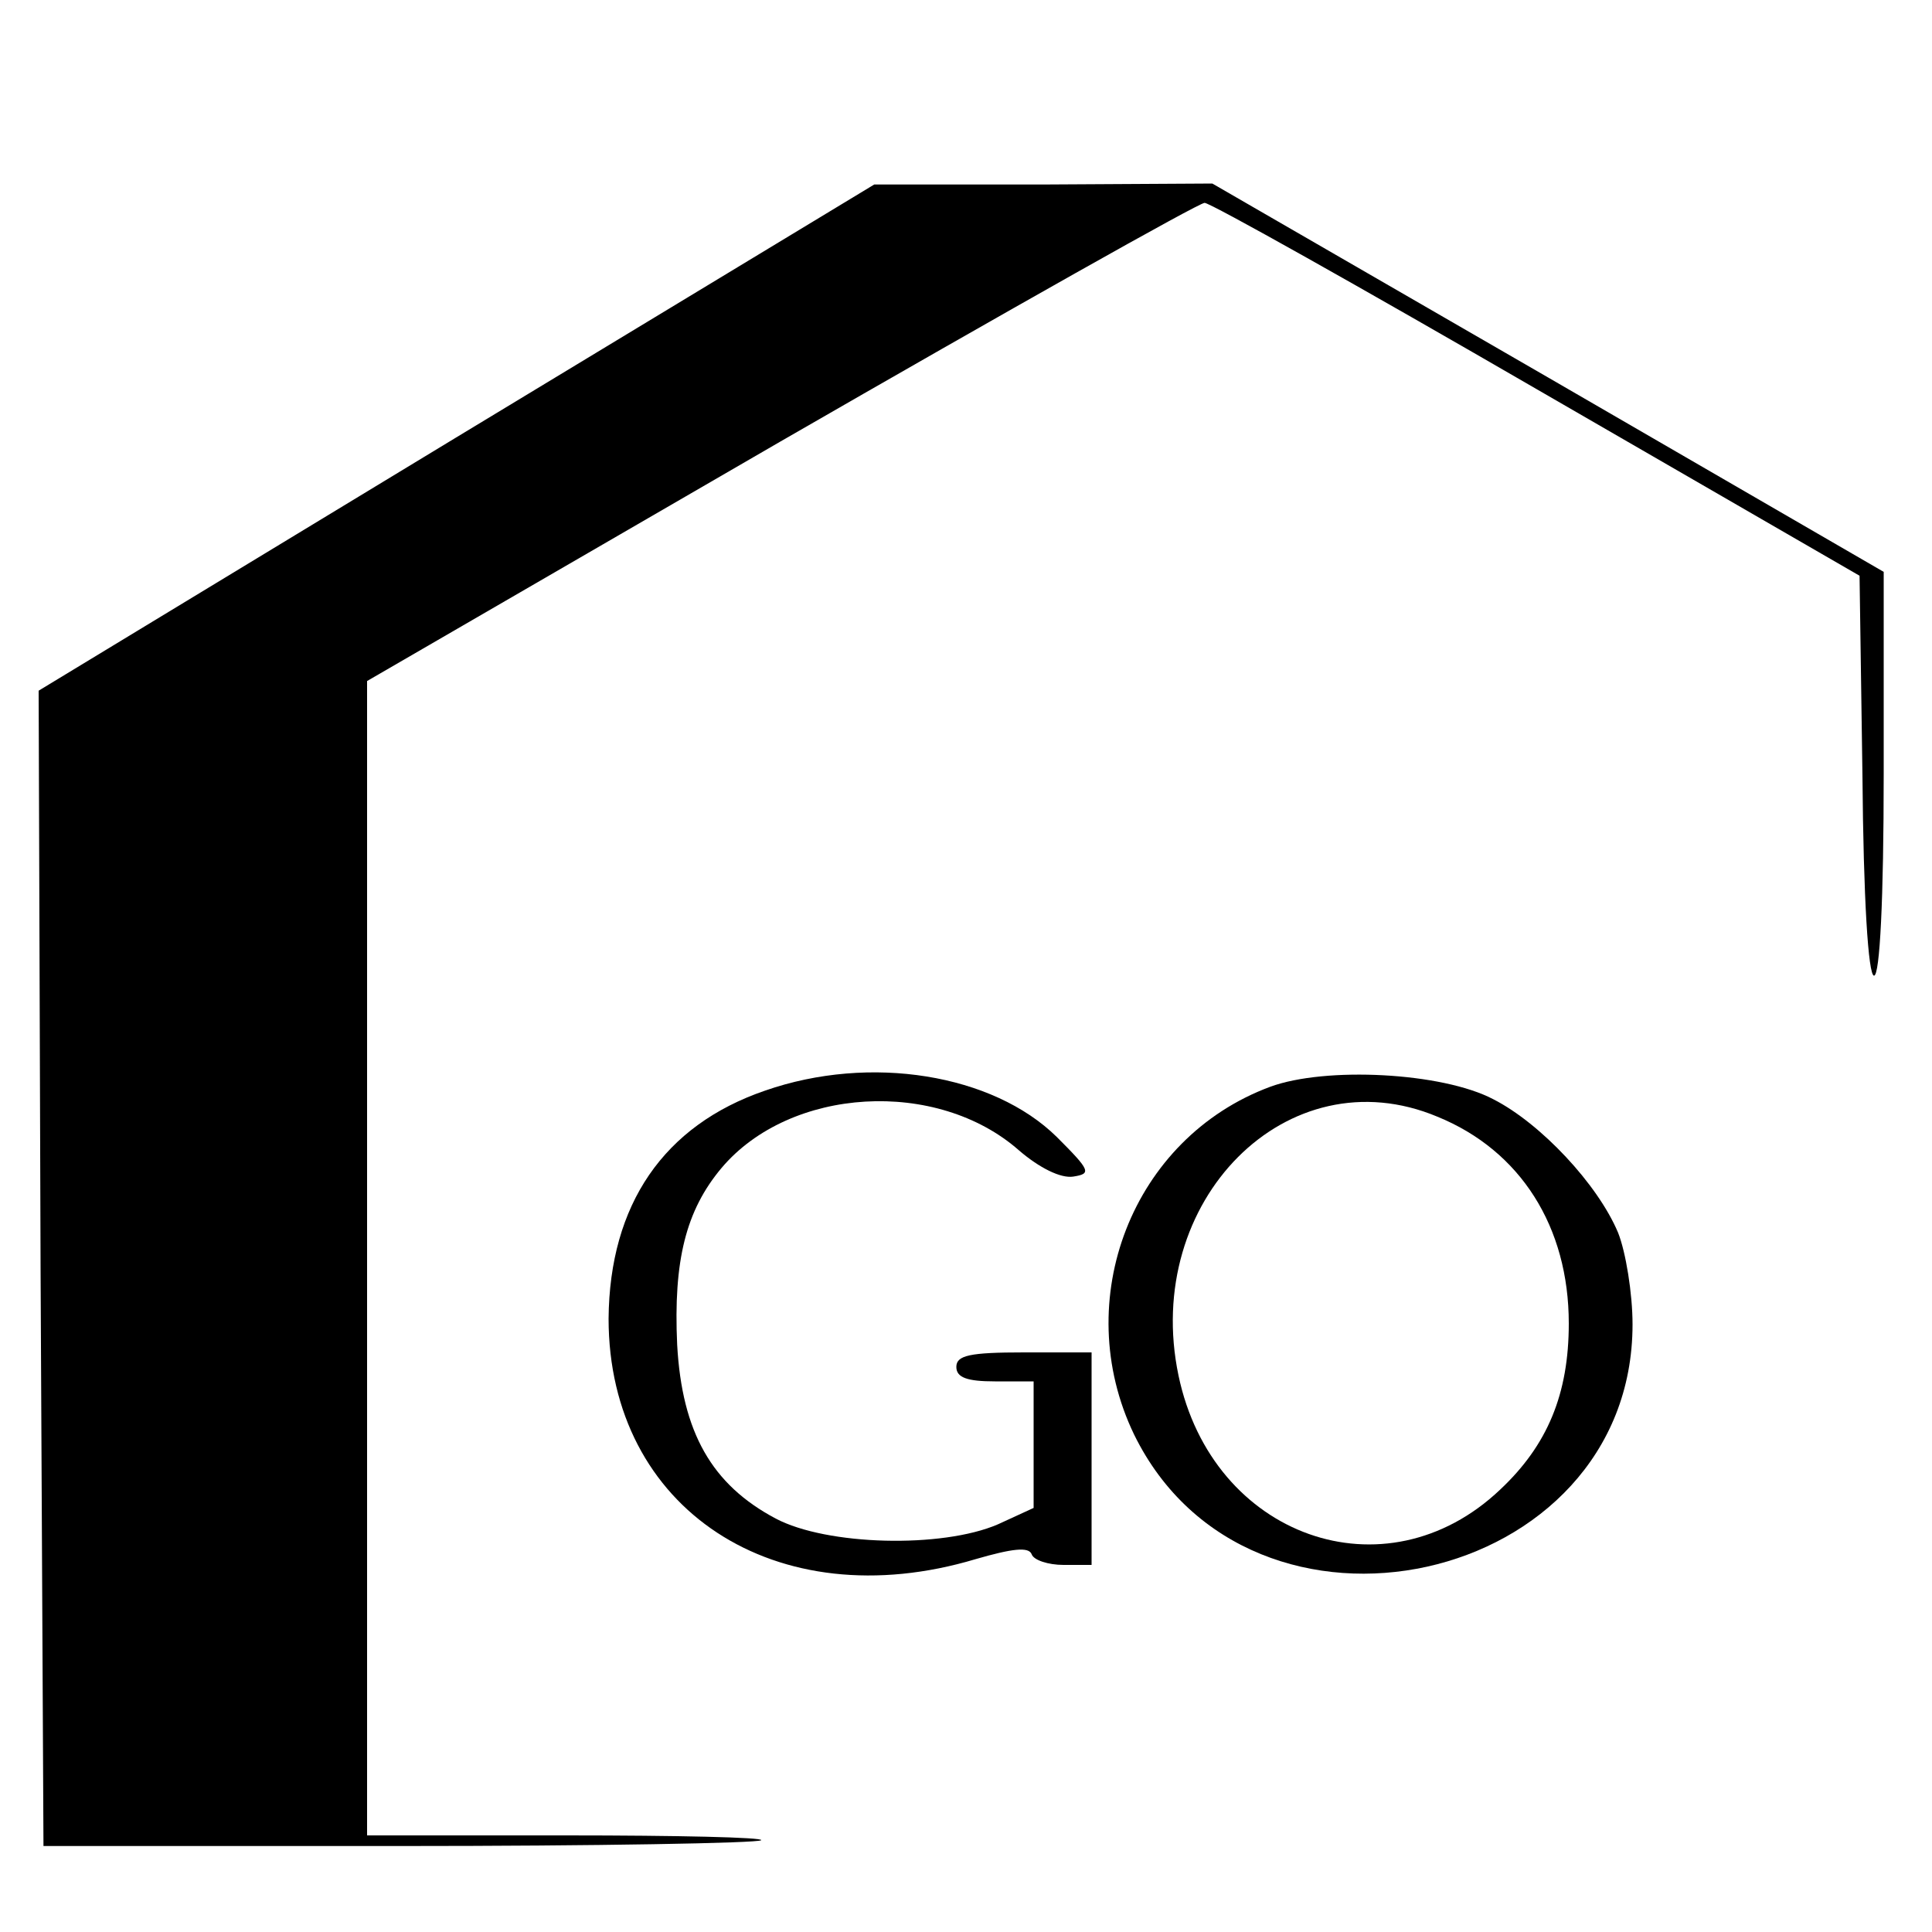
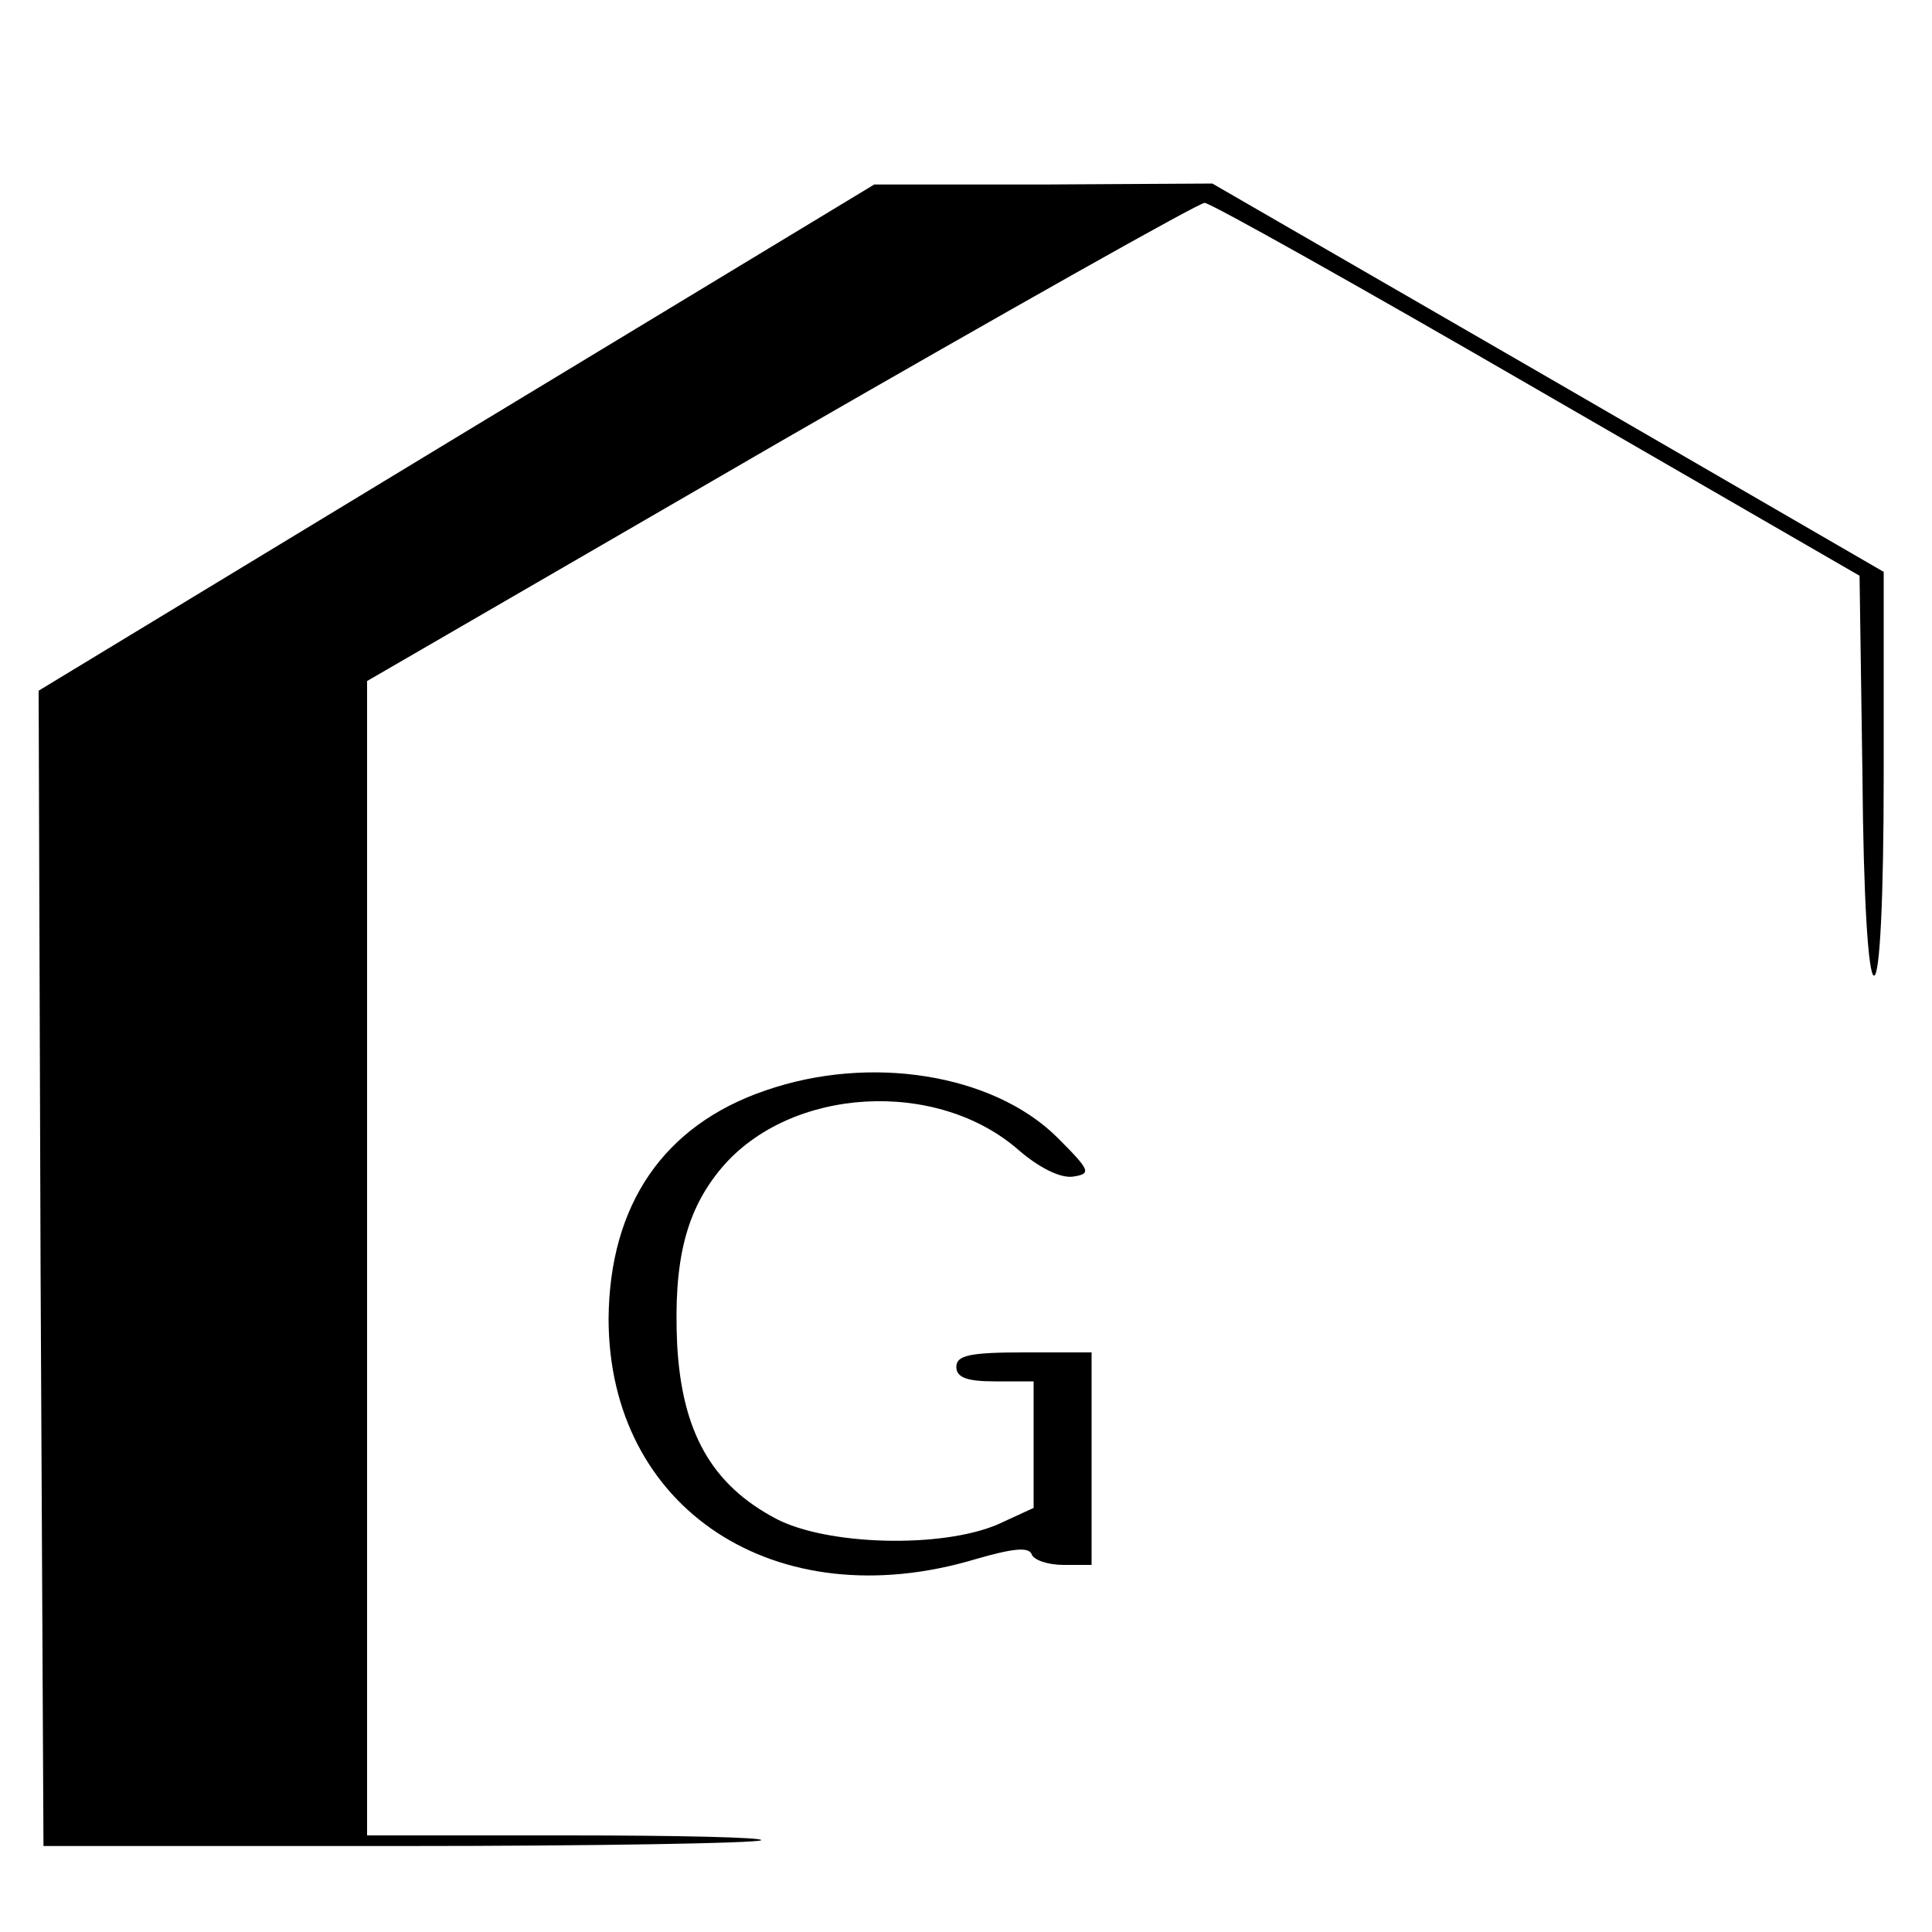
<svg xmlns="http://www.w3.org/2000/svg" version="1.0" width="200pt" height="200pt" viewBox="0 0 200 200" preserveAspectRatio="xMidYMid meet">
  <g transform="translate(0,200) scale(0.1,-0.1)" fill="#000000" stroke="none">
    <path d="M472 1547 l-432 -262 2 -598 3 -598 369 0 c203 0 371 3 374 6 3 3 -88 5 -201 5 l-207 0 0 598 0 597 428 248 c236 136 433 247 439 247 6 0 161 -87 344 -193 l334 -193 3 -207 c1 -127 6 -207 12 -207 6 0 10 79 10 209 l0 209 -347 201 -348 201 -175 -1 -175 0 -433 -262z" />
    <path d="M792 871 c-105 -36 -161 -118 -162 -236 0 -197 173 -311 380 -249 38 11 55 13 58 5 2 -6 17 -11 33 -11 l29 0 0 110 0 110 -70 0 c-56 0 -70 -3 -70 -15 0 -11 11 -15 40 -15 l40 0 0 -66 0 -65 -37 -17 c-58 -25 -177 -22 -230 6 -66 35 -97 89 -102 180 -4 87 9 139 46 183 71 84 223 93 308 18 21 -18 43 -29 56 -27 19 3 18 6 -17 41 -66 65 -193 86 -302 48z" />
-     <path d="M1315 875 c-143 -53 -208 -221 -141 -360 120 -245 516 -158 516 114 0 32 -7 75 -15 95 -21 50 -80 113 -129 138 -53 28 -174 34 -231 13z m173 -31 c86 -35 136 -114 136 -214 0 -73 -22 -126 -71 -172 -119 -113 -298 -49 -333 118 -38 181 113 333 268 268z" />
  </g>
</svg>